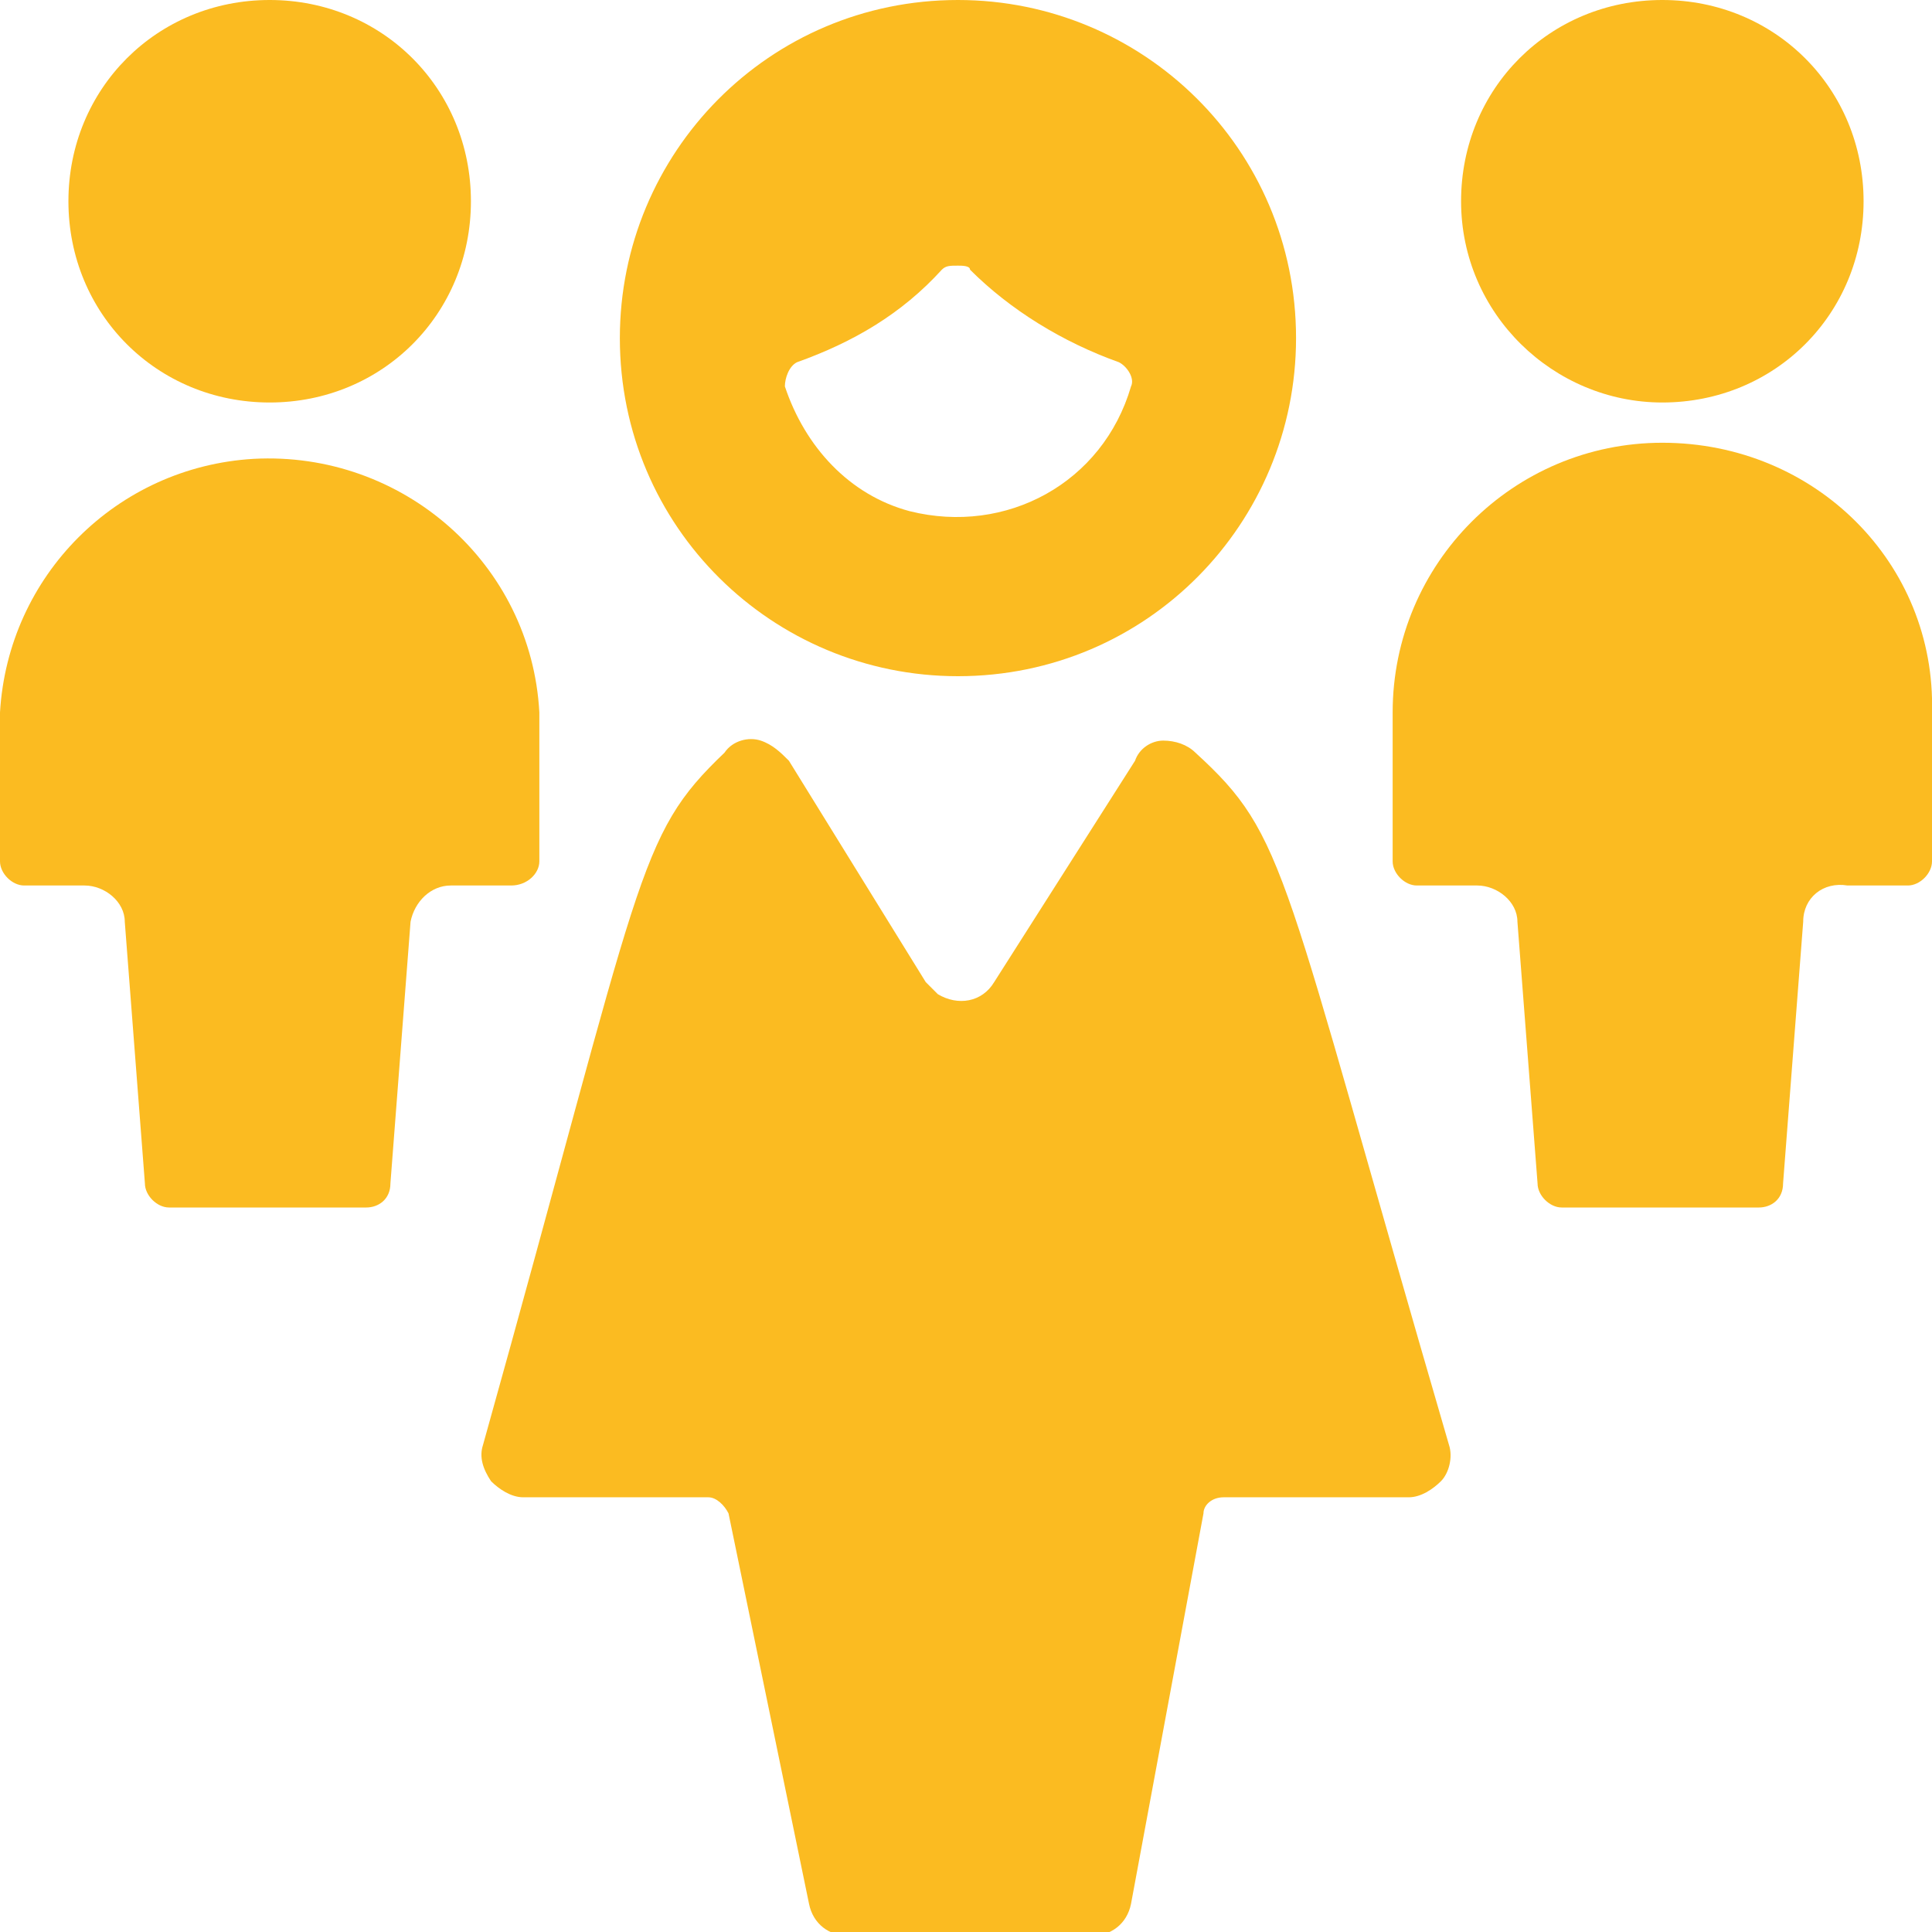
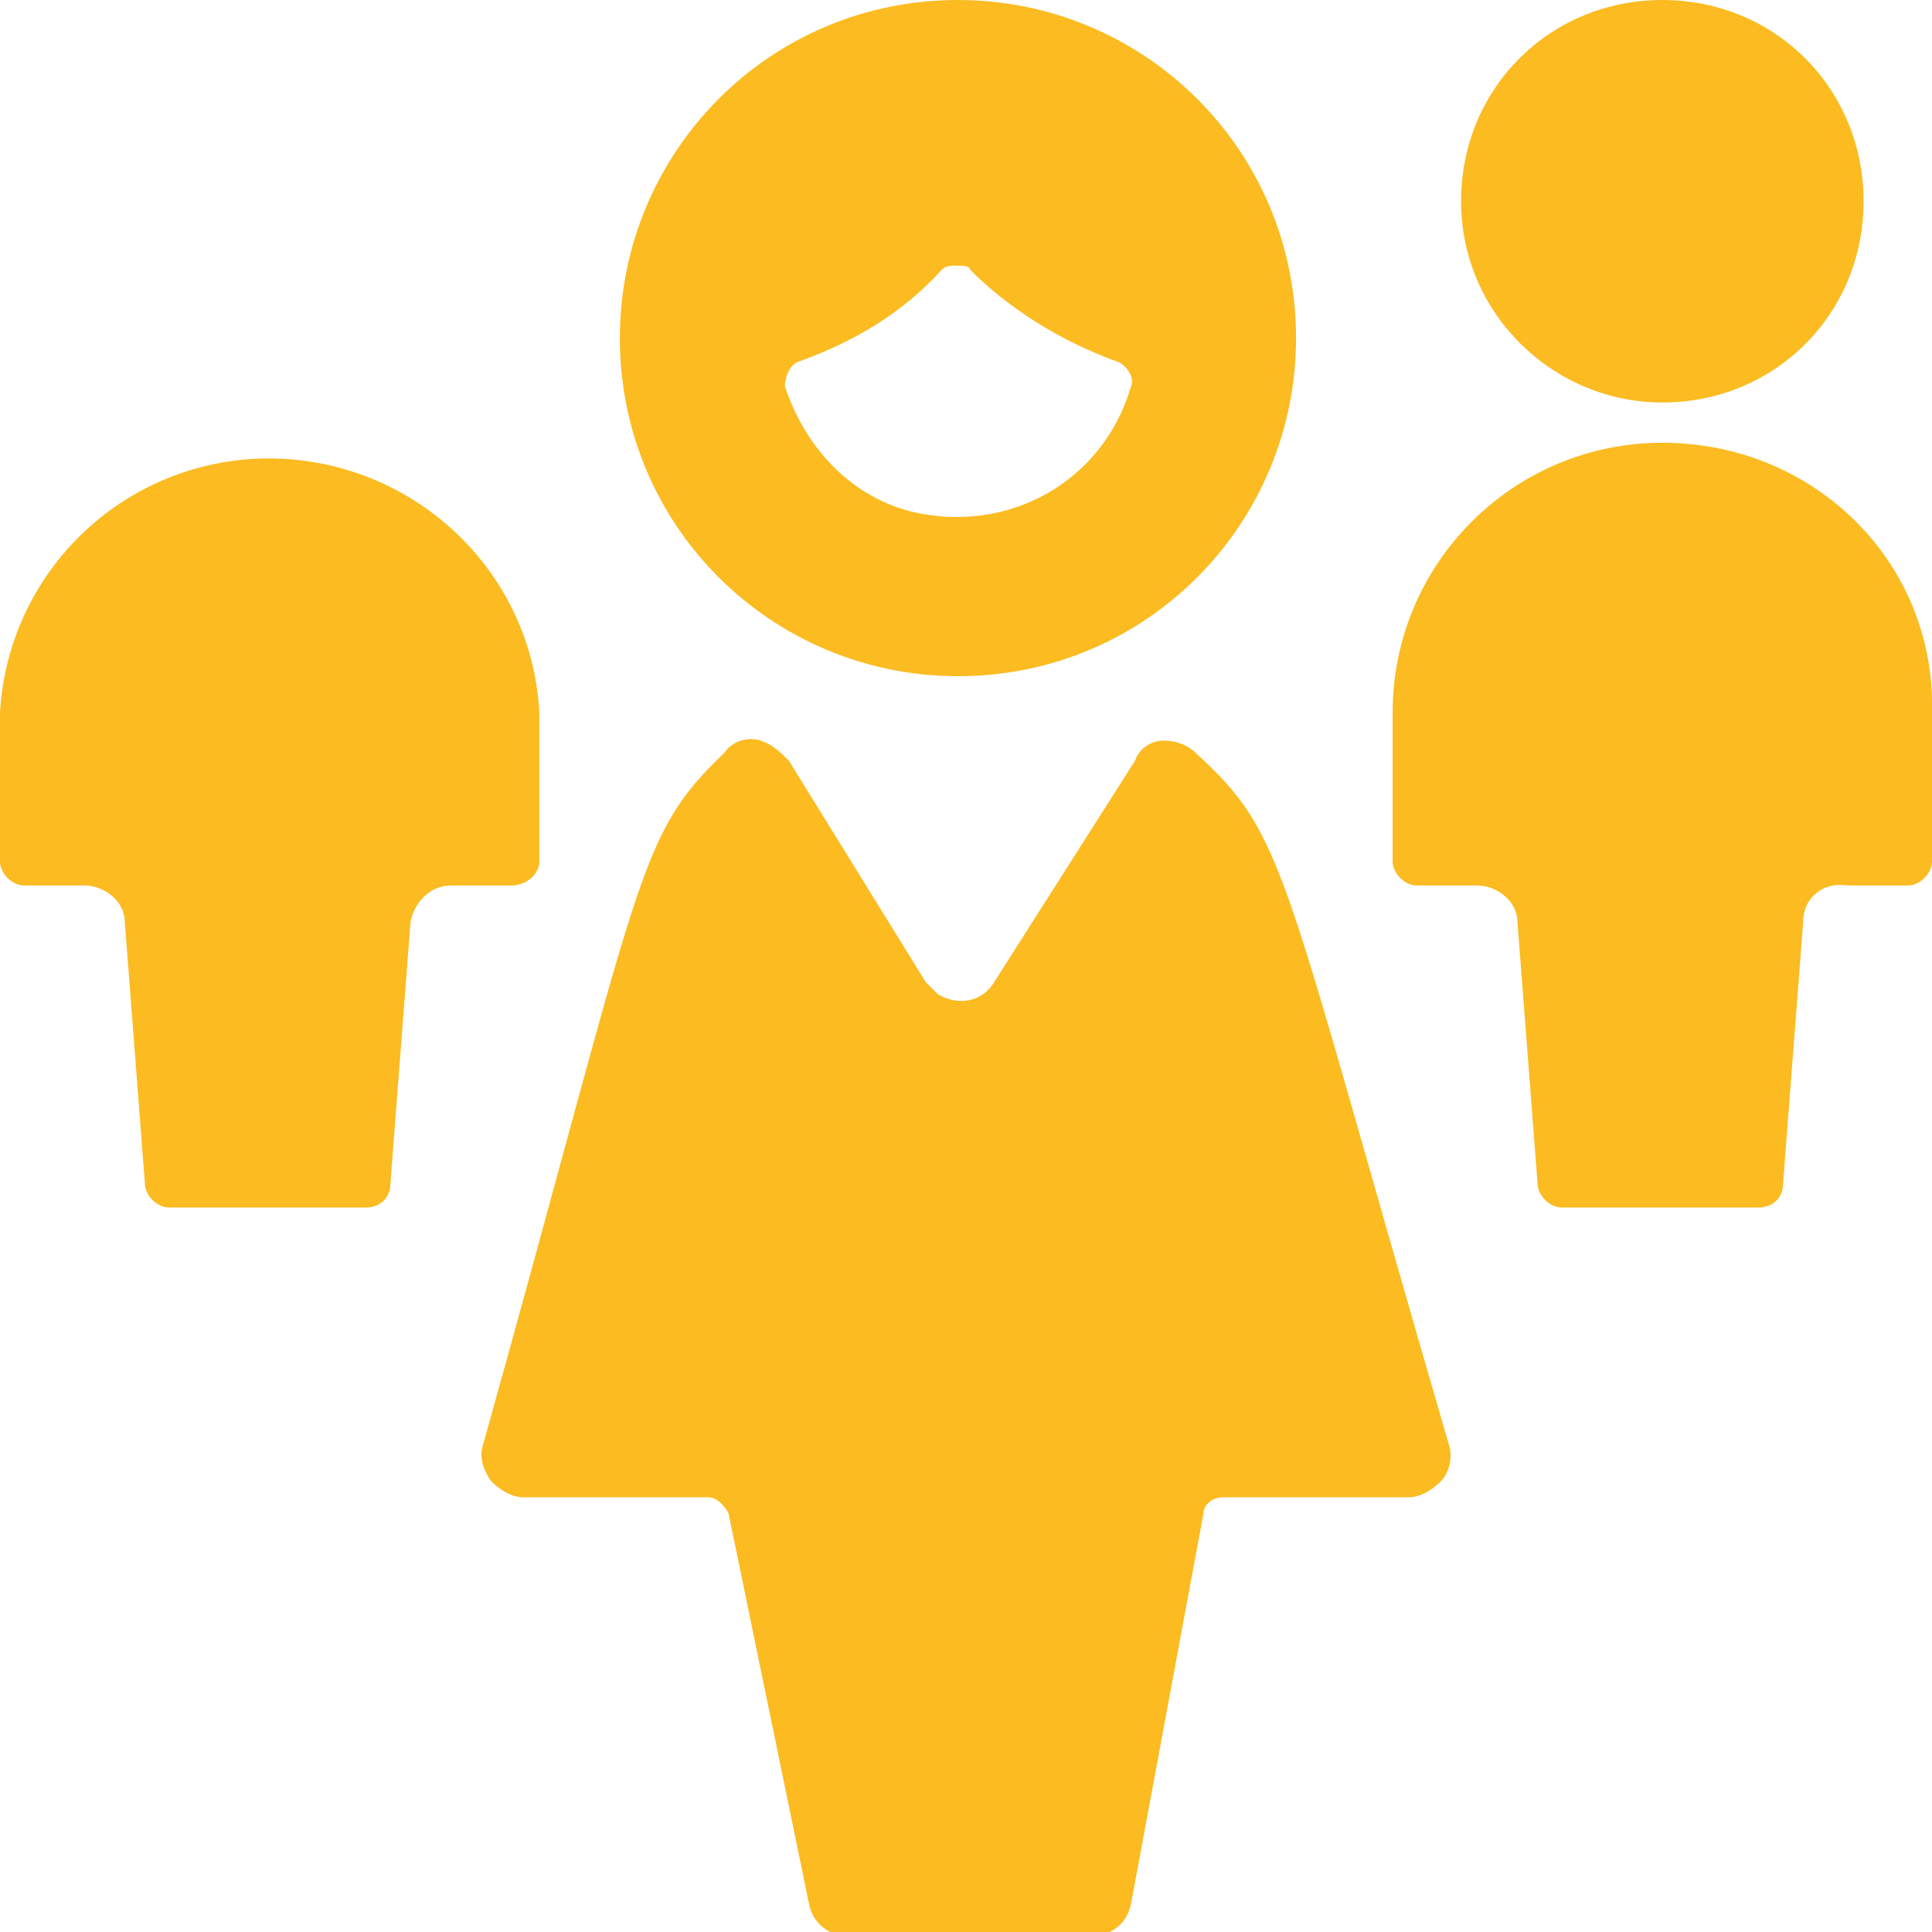
<svg xmlns="http://www.w3.org/2000/svg" version="1.1" id="Ebene_1" x="0px" y="0px" viewBox="0 0 48 48" style="enable-background:new 0 0 48 48;" xml:space="preserve">
  <style type="text/css">
	.st0{fill:#FBBB21;}
</style>
  <g>
    <path class="st0" d="M29.7,18.7c-0.2-0.2-0.5-0.3-0.8-0.3c-0.3,0-0.6,0.2-0.7,0.5l-3.5,5.5c-0.3,0.5-0.9,0.6-1.4,0.3   c-0.1-0.1-0.2-0.2-0.3-0.3l-3.4-5.5c-0.2-0.2-0.4-0.4-0.7-0.5c-0.3-0.1-0.7,0-0.9,0.3c-2.2,2.1-2,2.9-6,17.2   c-0.1,0.3,0,0.6,0.2,0.9c0.2,0.2,0.5,0.4,0.8,0.4h4.6c0.2,0,0.4,0.2,0.5,0.4l2,9.7c0.1,0.5,0.5,0.8,1,0.8h6c0.5,0,0.9-0.3,1-0.8   l1.8-9.7c0-0.2,0.2-0.4,0.5-0.4h4.6c0.3,0,0.6-0.2,0.8-0.4c0.2-0.2,0.3-0.6,0.2-0.9C31.8,21.5,32,20.8,29.7,18.7z" />
    <path class="st0" d="M23.8,16.8c4.7,0,8.4-3.8,8.4-8.4c0-4.7-3.8-8.4-8.4-8.4c-4.7,0-8.4,3.8-8.4,8.4c0,0,0,0,0,0   C15.4,13.1,19.2,16.8,23.8,16.8C23.8,16.8,23.8,16.8,23.8,16.8z M19.8,9c1.4-0.5,2.6-1.2,3.6-2.3c0.1-0.1,0.2-0.1,0.4-0.1   c0.1,0,0.3,0,0.3,0.1c1,1,2.3,1.8,3.7,2.3c0.2,0.1,0.4,0.4,0.3,0.6c-0.7,2.4-3.1,3.7-5.5,3.1c-1.5-0.4-2.6-1.6-3.1-3.1   C19.5,9.4,19.6,9.1,19.8,9C19.9,9,19.9,9,19.8,9L19.8,9z" />
    <path class="st0" d="M13.4,21.4v-3.7c-0.2-3.7-3.4-6.5-7.1-6.3c-3.4,0.2-6.1,2.9-6.3,6.3v3.7C0,21.7,0.3,22,0.6,22h1.5   c0.5,0,1,0.4,1,0.9l0.5,6.5c0,0.3,0.3,0.6,0.6,0.6h4.9c0.3,0,0.6-0.2,0.6-0.6l0.5-6.5c0.1-0.5,0.5-0.9,1-0.9h1.5   C13.1,22,13.4,21.7,13.4,21.4z" />
-     <path class="st0" d="M6.7,10c2.8,0,5-2.2,5-5s-2.2-5-5-5s-5,2.2-5,5l0,0C1.7,7.8,3.9,10,6.7,10z" />
    <path class="st0" d="M41.3,11c-3.7,0-6.7,3-6.7,6.7v3.7c0,0.3,0.3,0.6,0.6,0.6h1.5c0.5,0,1,0.4,1,0.9l0.5,6.5   c0,0.3,0.3,0.6,0.6,0.6h4.9c0.3,0,0.6-0.2,0.6-0.6l0.5-6.5c0-0.6,0.5-1,1.1-0.9c0,0,0,0,0,0h1.5c0.3,0,0.6-0.3,0.6-0.6v-3.7   C48.1,14,45.1,11,41.3,11C41.4,11,41.3,11,41.3,11z" />
    <path class="st0" d="M41.3,10c2.8,0,5-2.2,5-5s-2.2-5-5-5s-5,2.2-5,5S38.6,10,41.3,10z" />
  </g>
</svg>